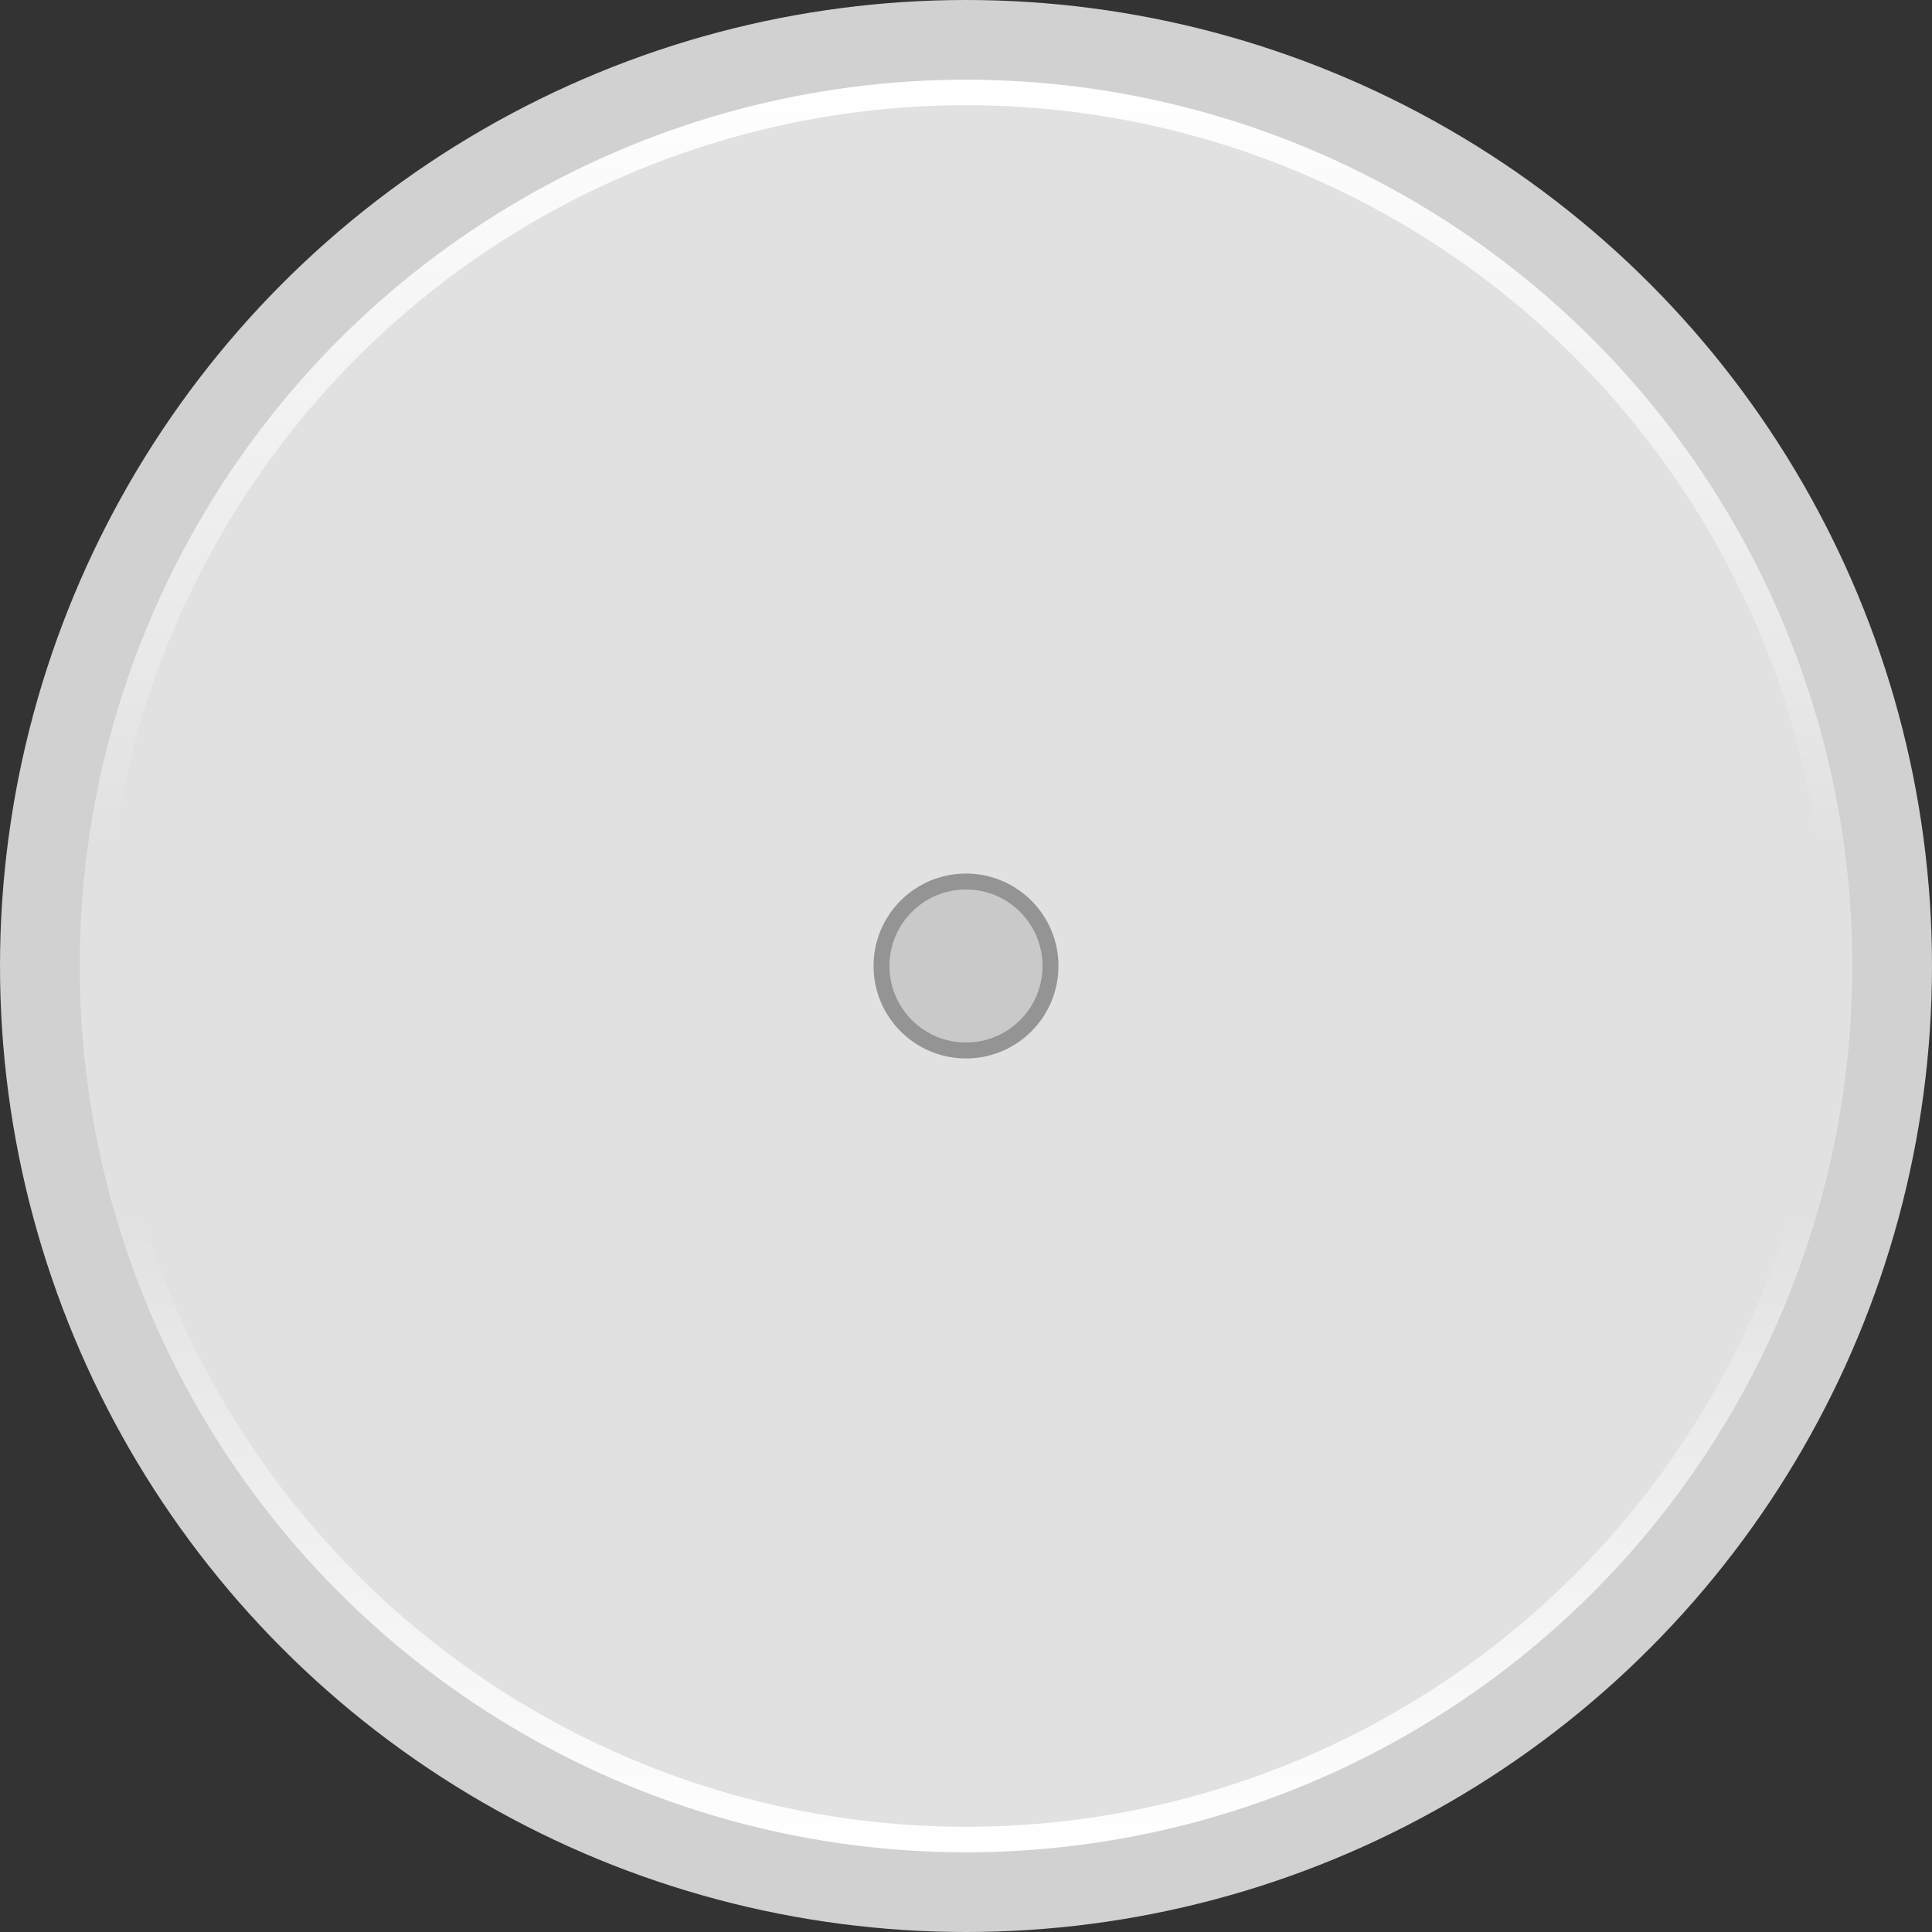
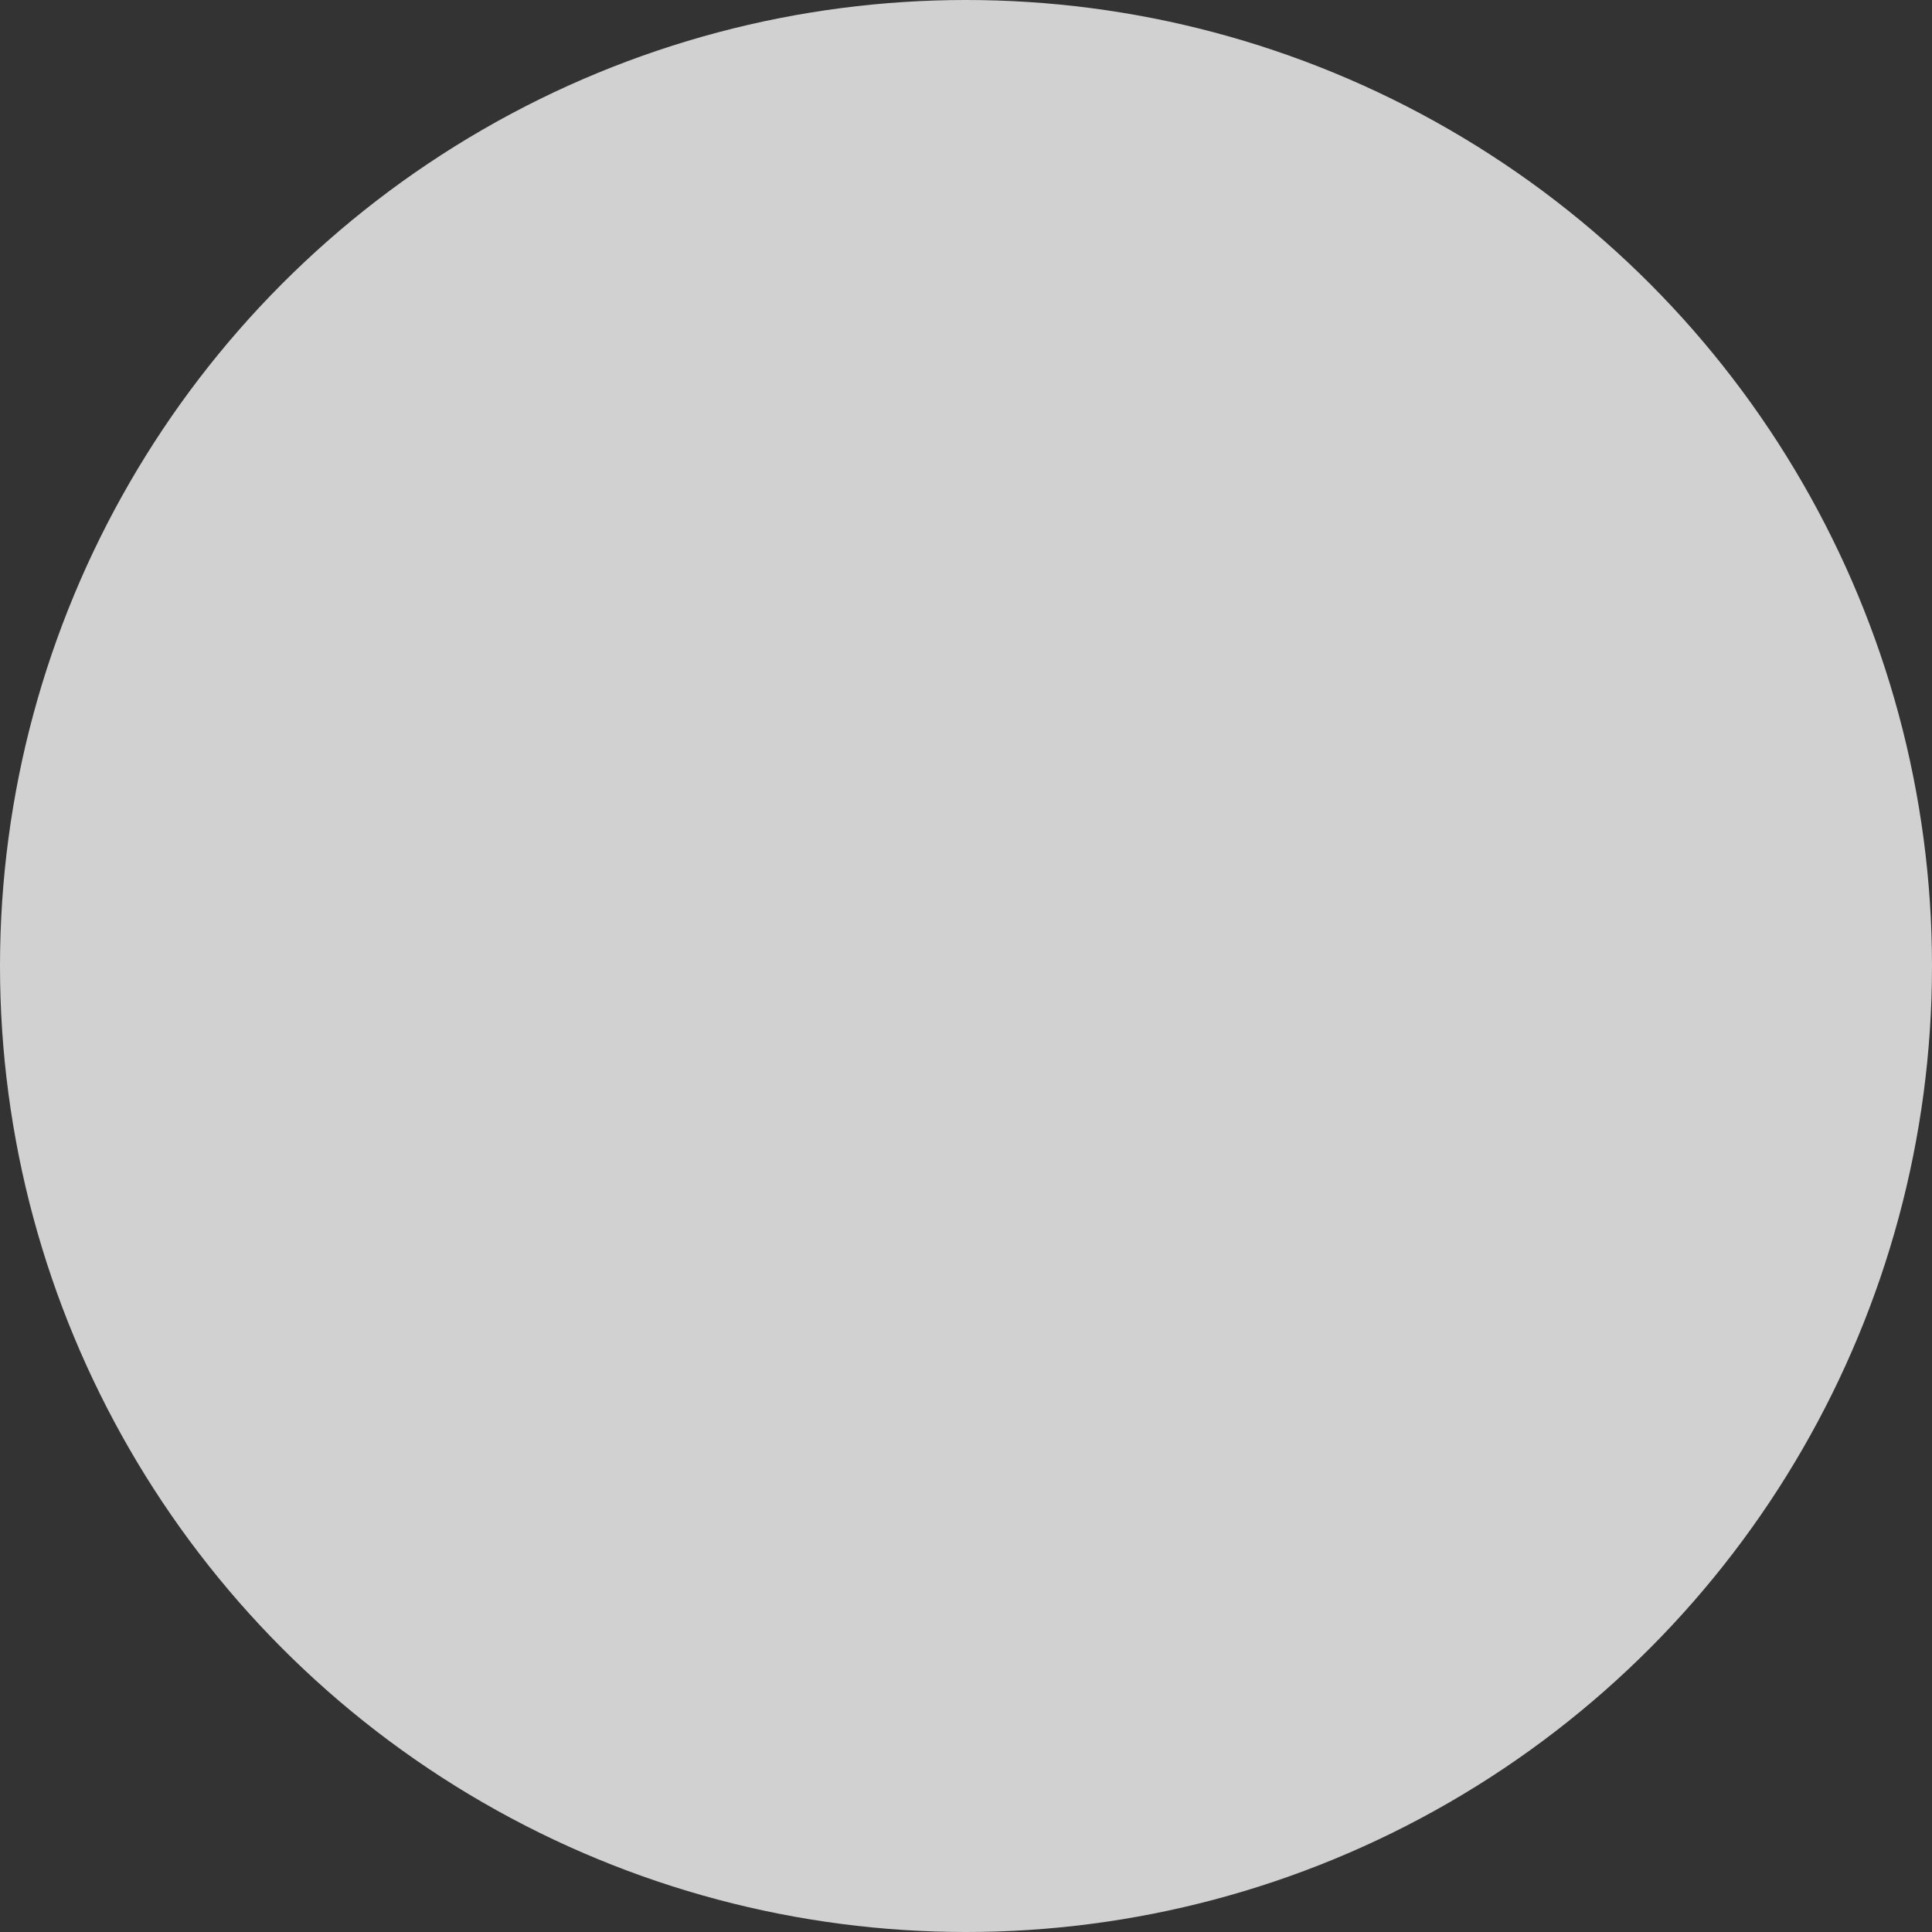
<svg xmlns="http://www.w3.org/2000/svg" width="606" height="606" viewBox="0 0 606 606" fill="none">
  <rect x="0" y="0" width="606" height="606" fill="#333333" stroke="none" />
  <circle cx="303" cy="303" r="303" fill="#D2D1D1" />
-   <circle cx="303" cy="303" r="274" fill="#E2E1E1" stroke="url(#paint0_linear_56_55)" stroke-width="8" />
-   <circle cx="303" cy="303" r="26.5" fill="#C9C9C9" stroke="#949494" stroke-width="5" />
  <defs>
    <linearGradient id="paint0_linear_56_55" x1="303" y1="25" x2="303" y2="581" gradientUnits="userSpaceOnUse">
      <stop stop-color="white" />
      <stop offset="0.433" stop-color="#E2E1E1" />
      <stop offset="0.639" stop-color="#E2E1E1" />
      <stop offset="1" stop-color="white" />
    </linearGradient>
  </defs>
</svg>